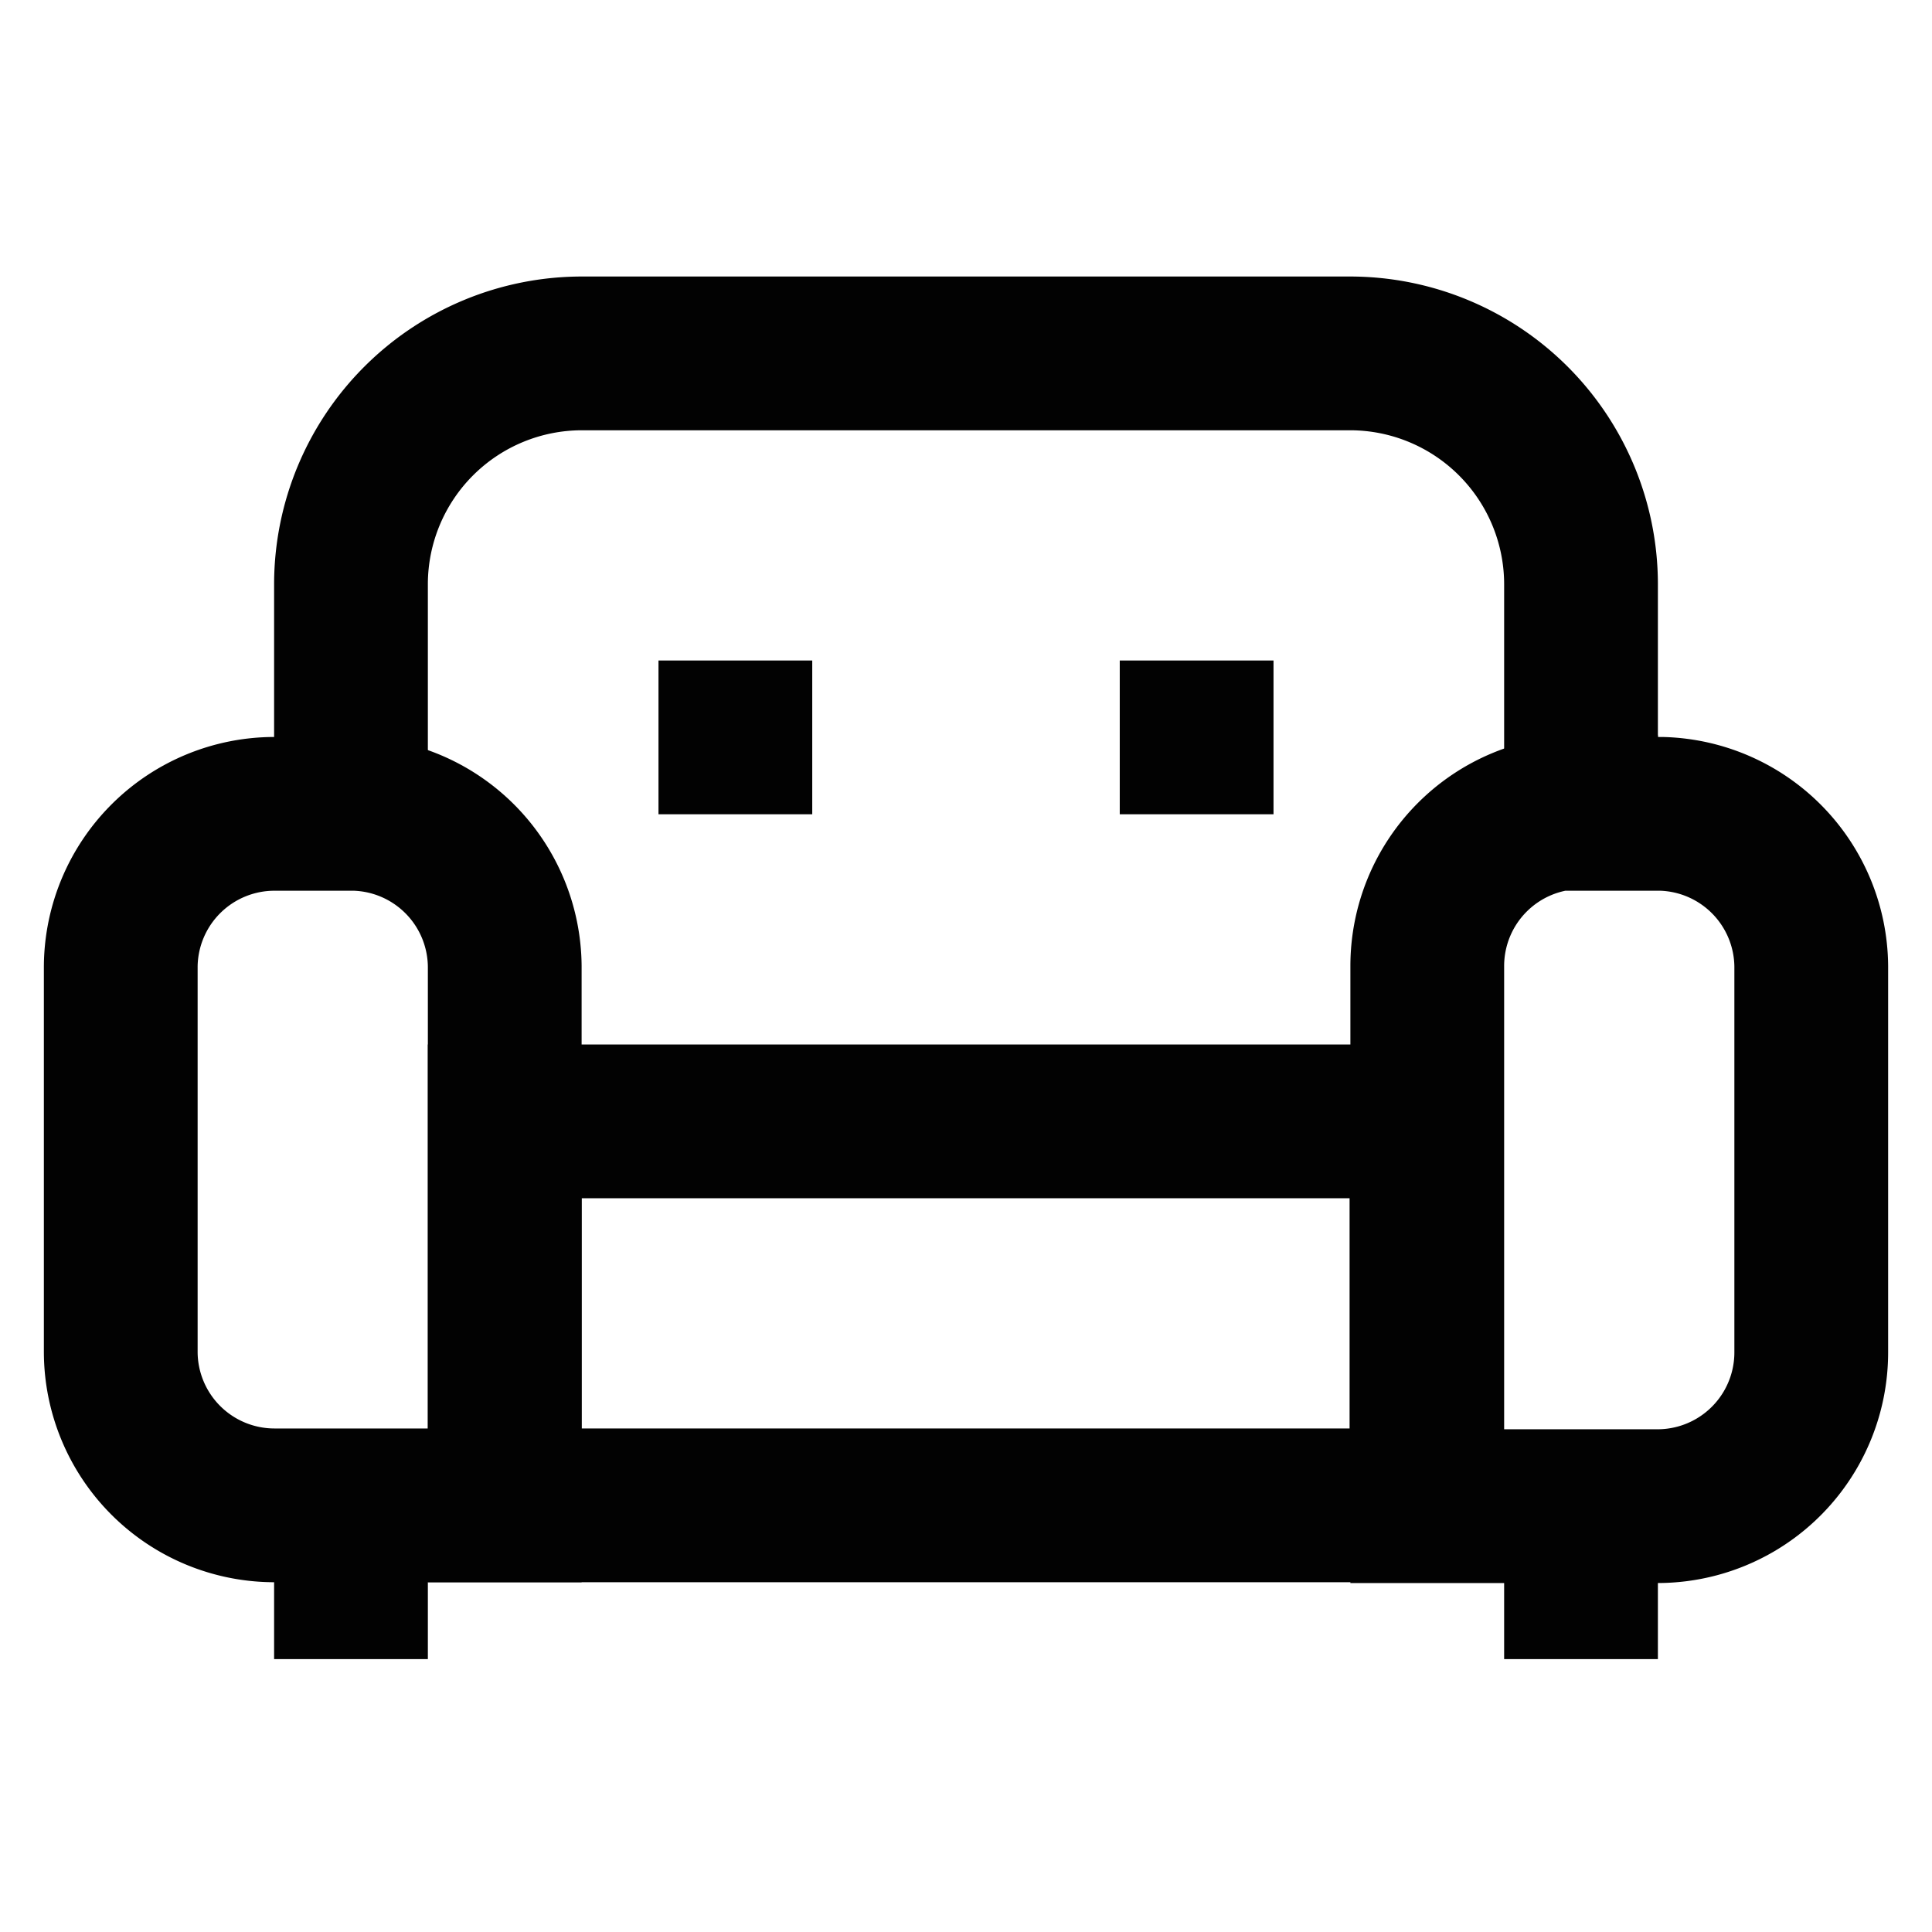
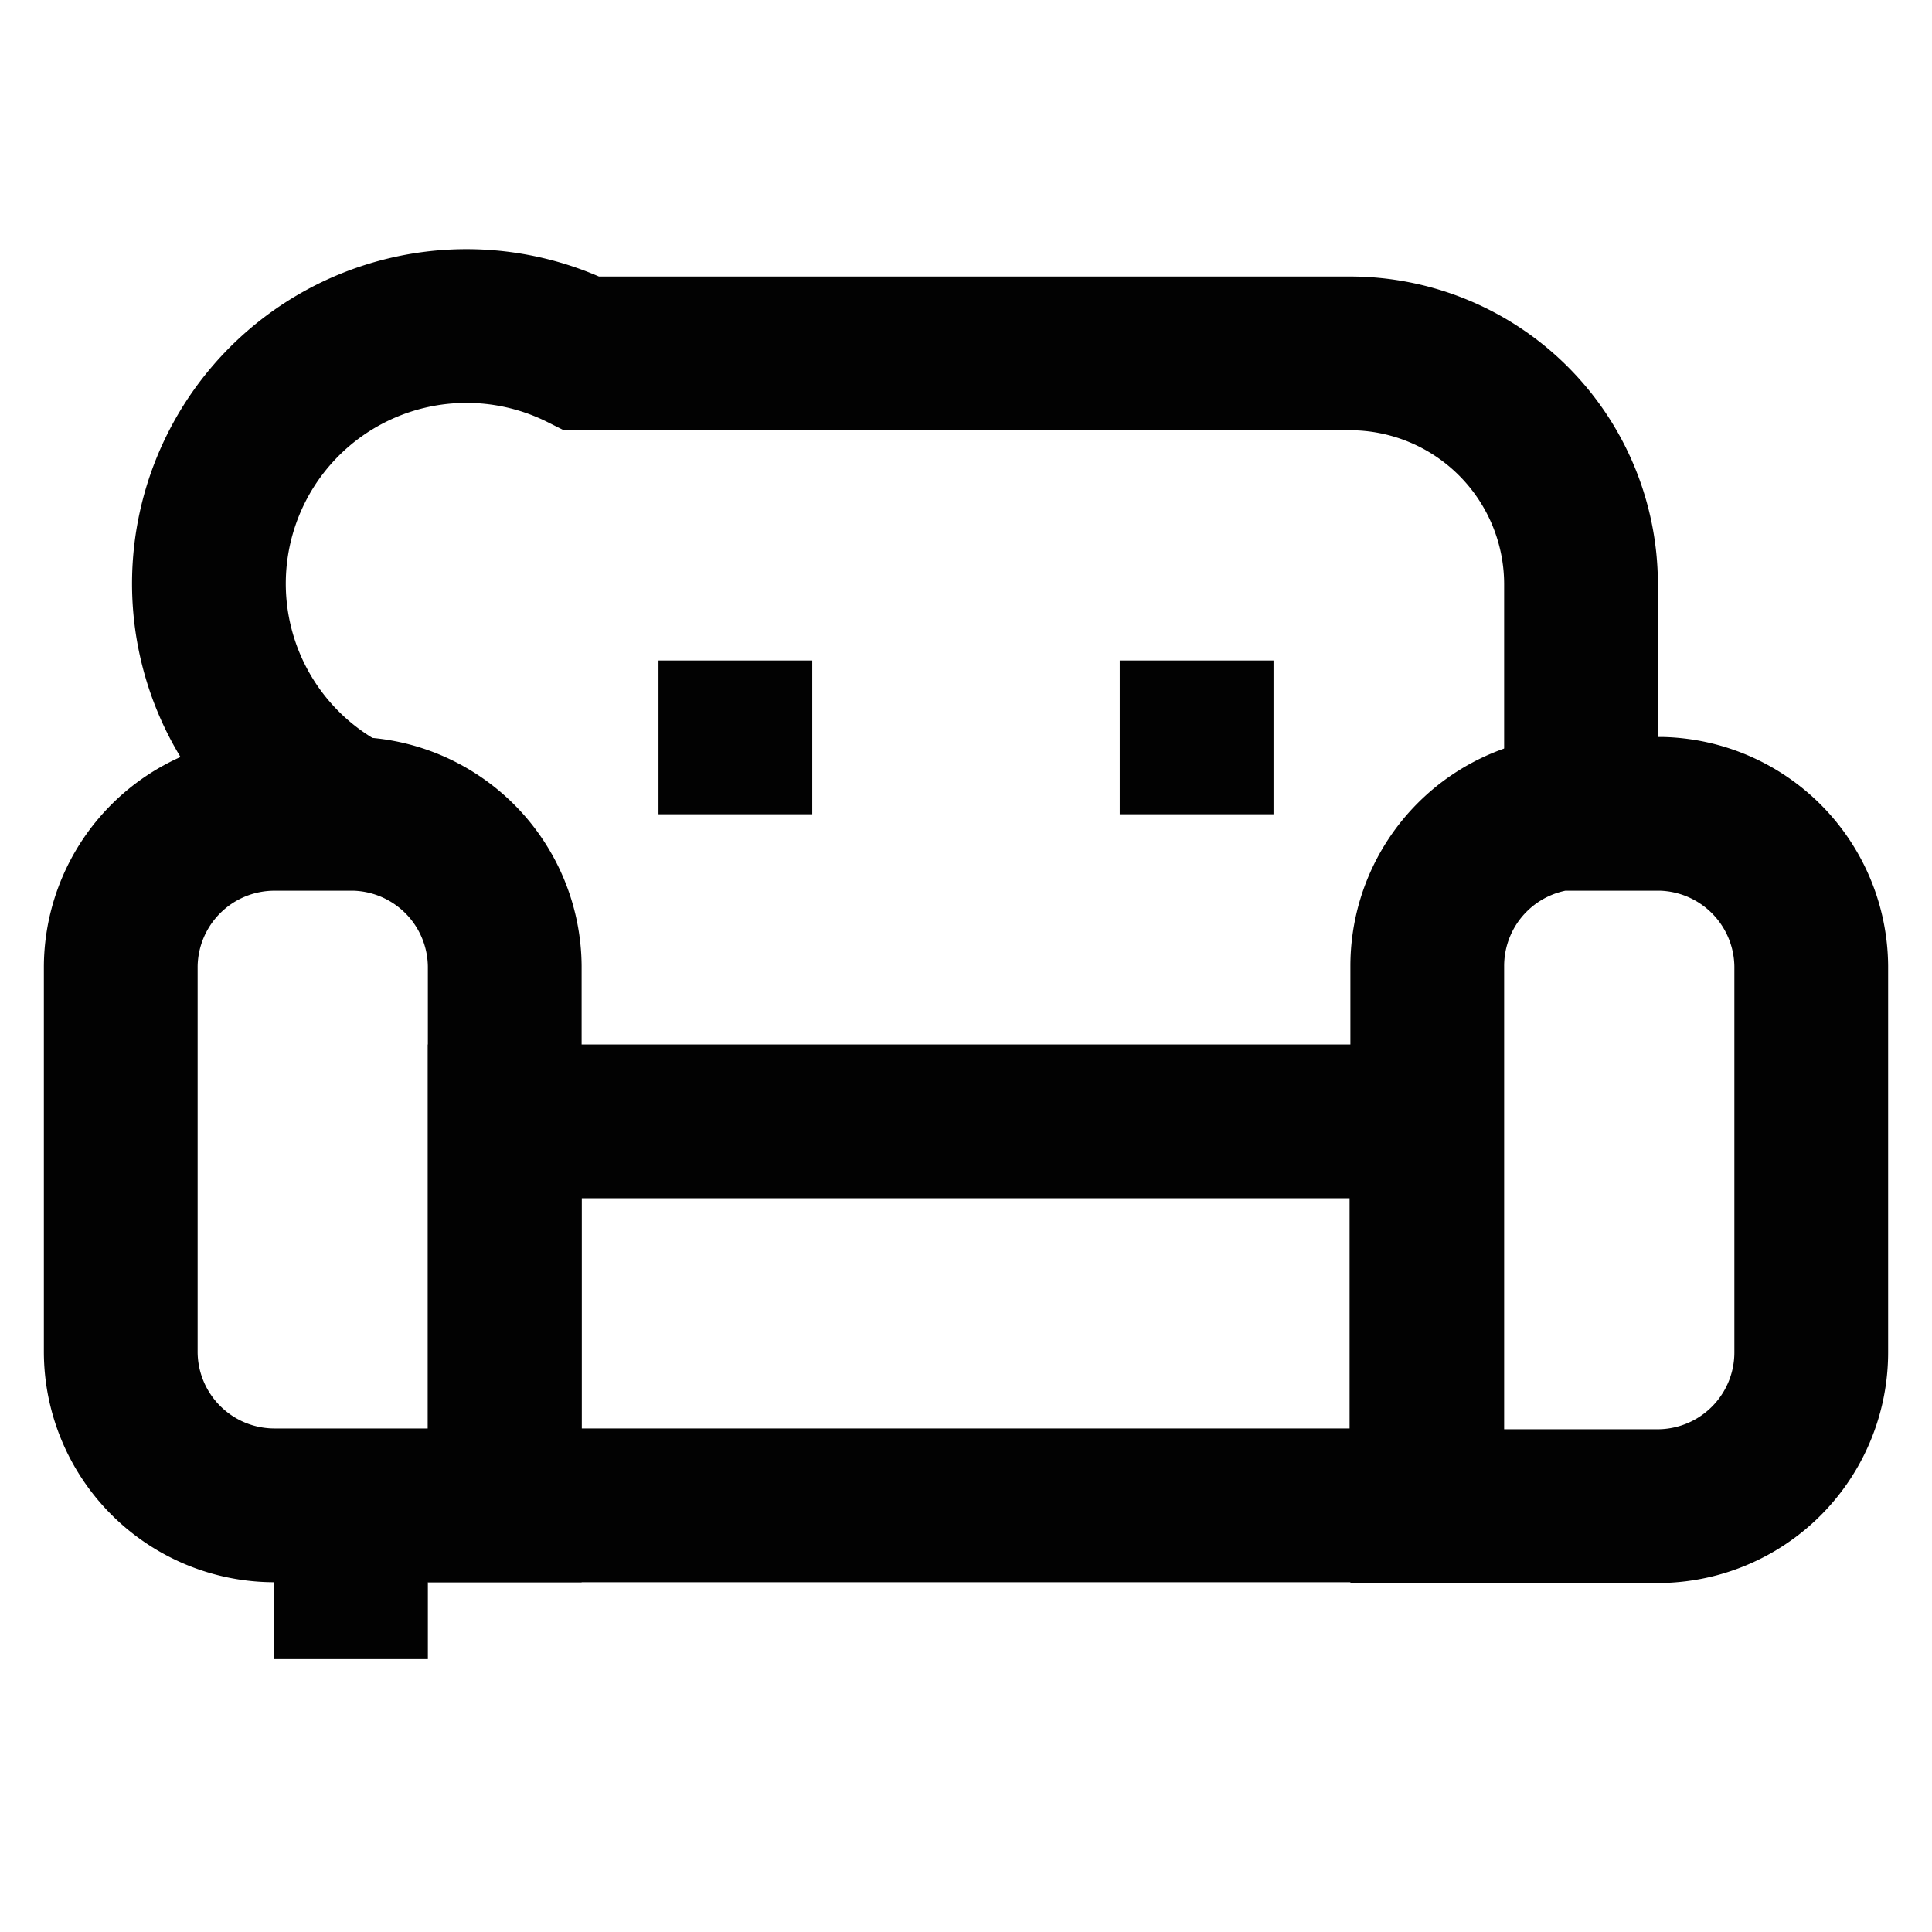
<svg xmlns="http://www.w3.org/2000/svg" width="800px" height="800px" viewBox="0 0 24 24" id="Layer_1" data-name="Layer 1">
  <defs>
    <style>.cls-1{fill:none;stroke:#020202;stroke-miterlimit:10;stroke-width:1.91px;}</style>
  </defs>
  <rect class="cls-1" x="6.27" y="13.93" width="11.45" height="4.77" />
  <path class="cls-1" d="M19.64,10.11h1A1.91,1.91,0,0,1,22.5,12V16.8a1.91,1.91,0,0,1-1.91,1.91H17.73a0,0,0,0,1,0,0V12a1.91,1.91,0,0,1,1.91-1.91Z" />
  <path class="cls-1" d="M3.41,10.11h1A1.91,1.91,0,0,1,6.27,12V18.7a0,0,0,0,1,0,0H3.41A1.91,1.91,0,0,1,1.5,16.8V12A1.91,1.91,0,0,1,3.41,10.11Z" />
-   <path class="cls-1" d="M4.36,10.11V7.25A2.87,2.87,0,0,1,7.23,4.39h9.54a2.87,2.87,0,0,1,2.87,2.86v2.86" />
+   <path class="cls-1" d="M4.36,10.11A2.87,2.87,0,0,1,7.23,4.39h9.54a2.87,2.87,0,0,1,2.87,2.86v2.86" />
  <line class="cls-1" x1="4.36" y1="20.61" x2="4.36" y2="18.7" />
-   <line class="cls-1" x1="19.64" y1="20.61" x2="19.64" y2="18.7" />
  <line class="cls-1" x1="8.18" y1="9.16" x2="10.09" y2="9.16" />
  <line class="cls-1" x1="13.91" y1="9.16" x2="15.82" y2="9.16" />
</svg>